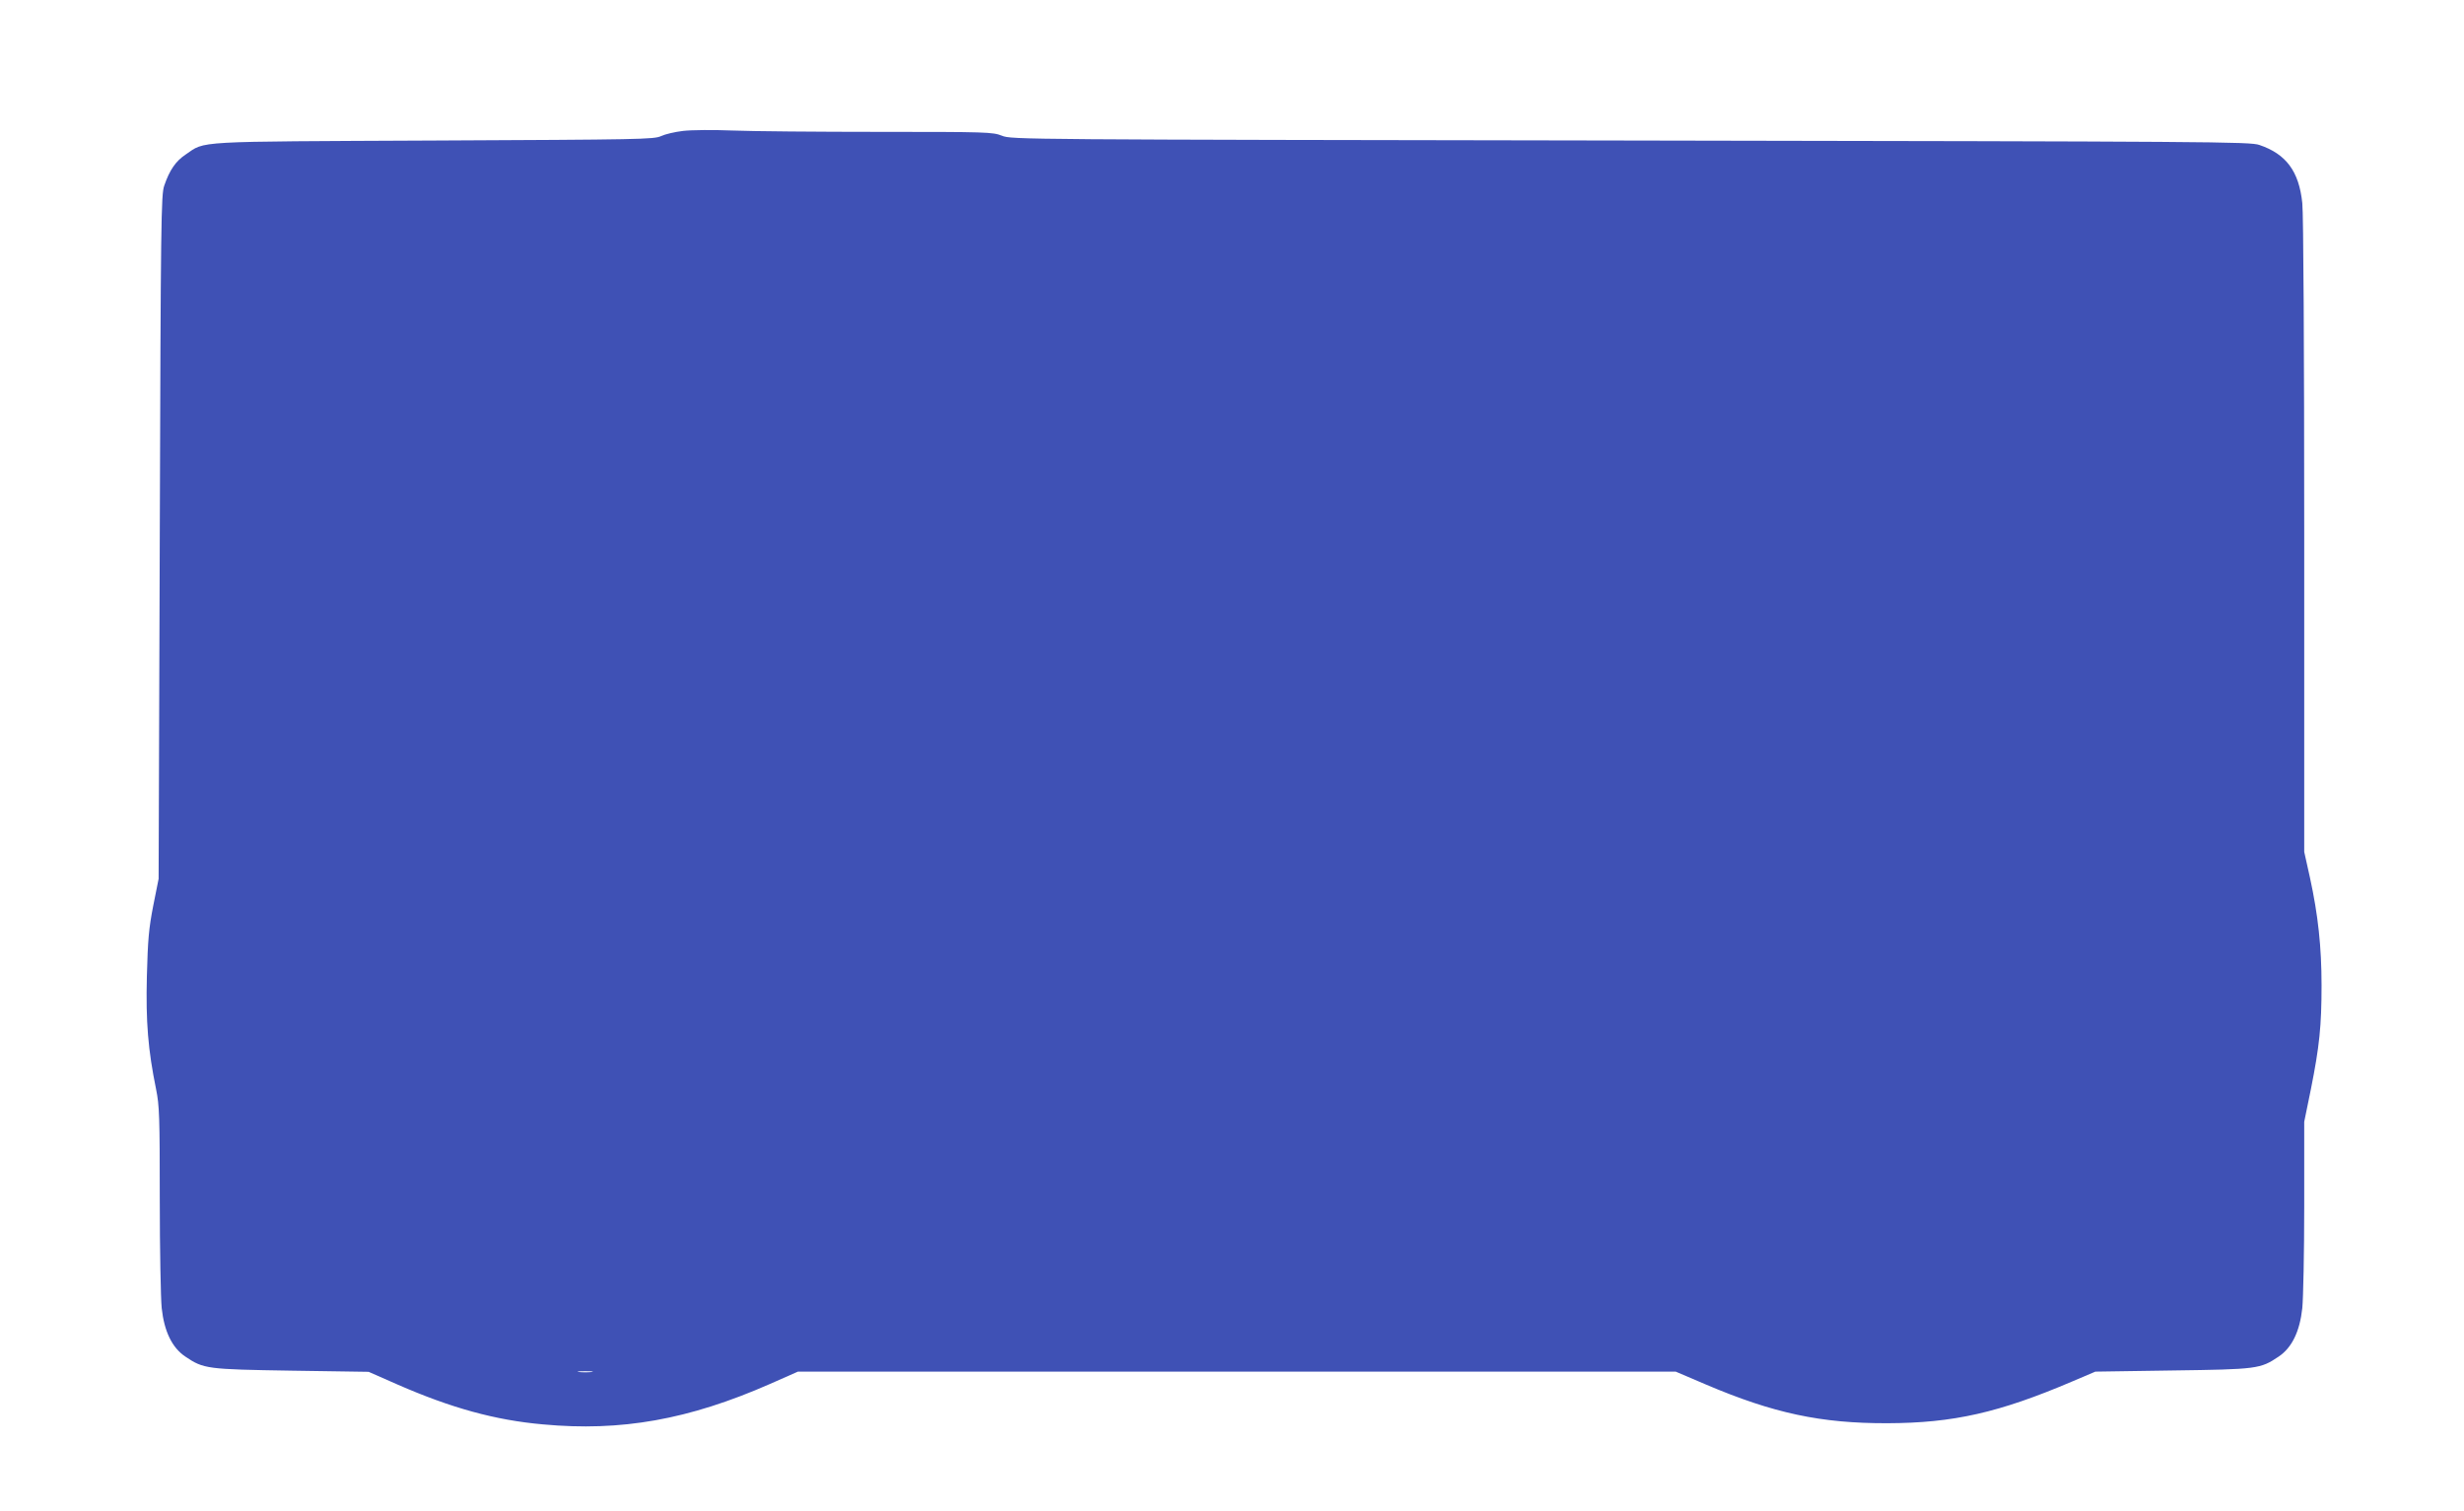
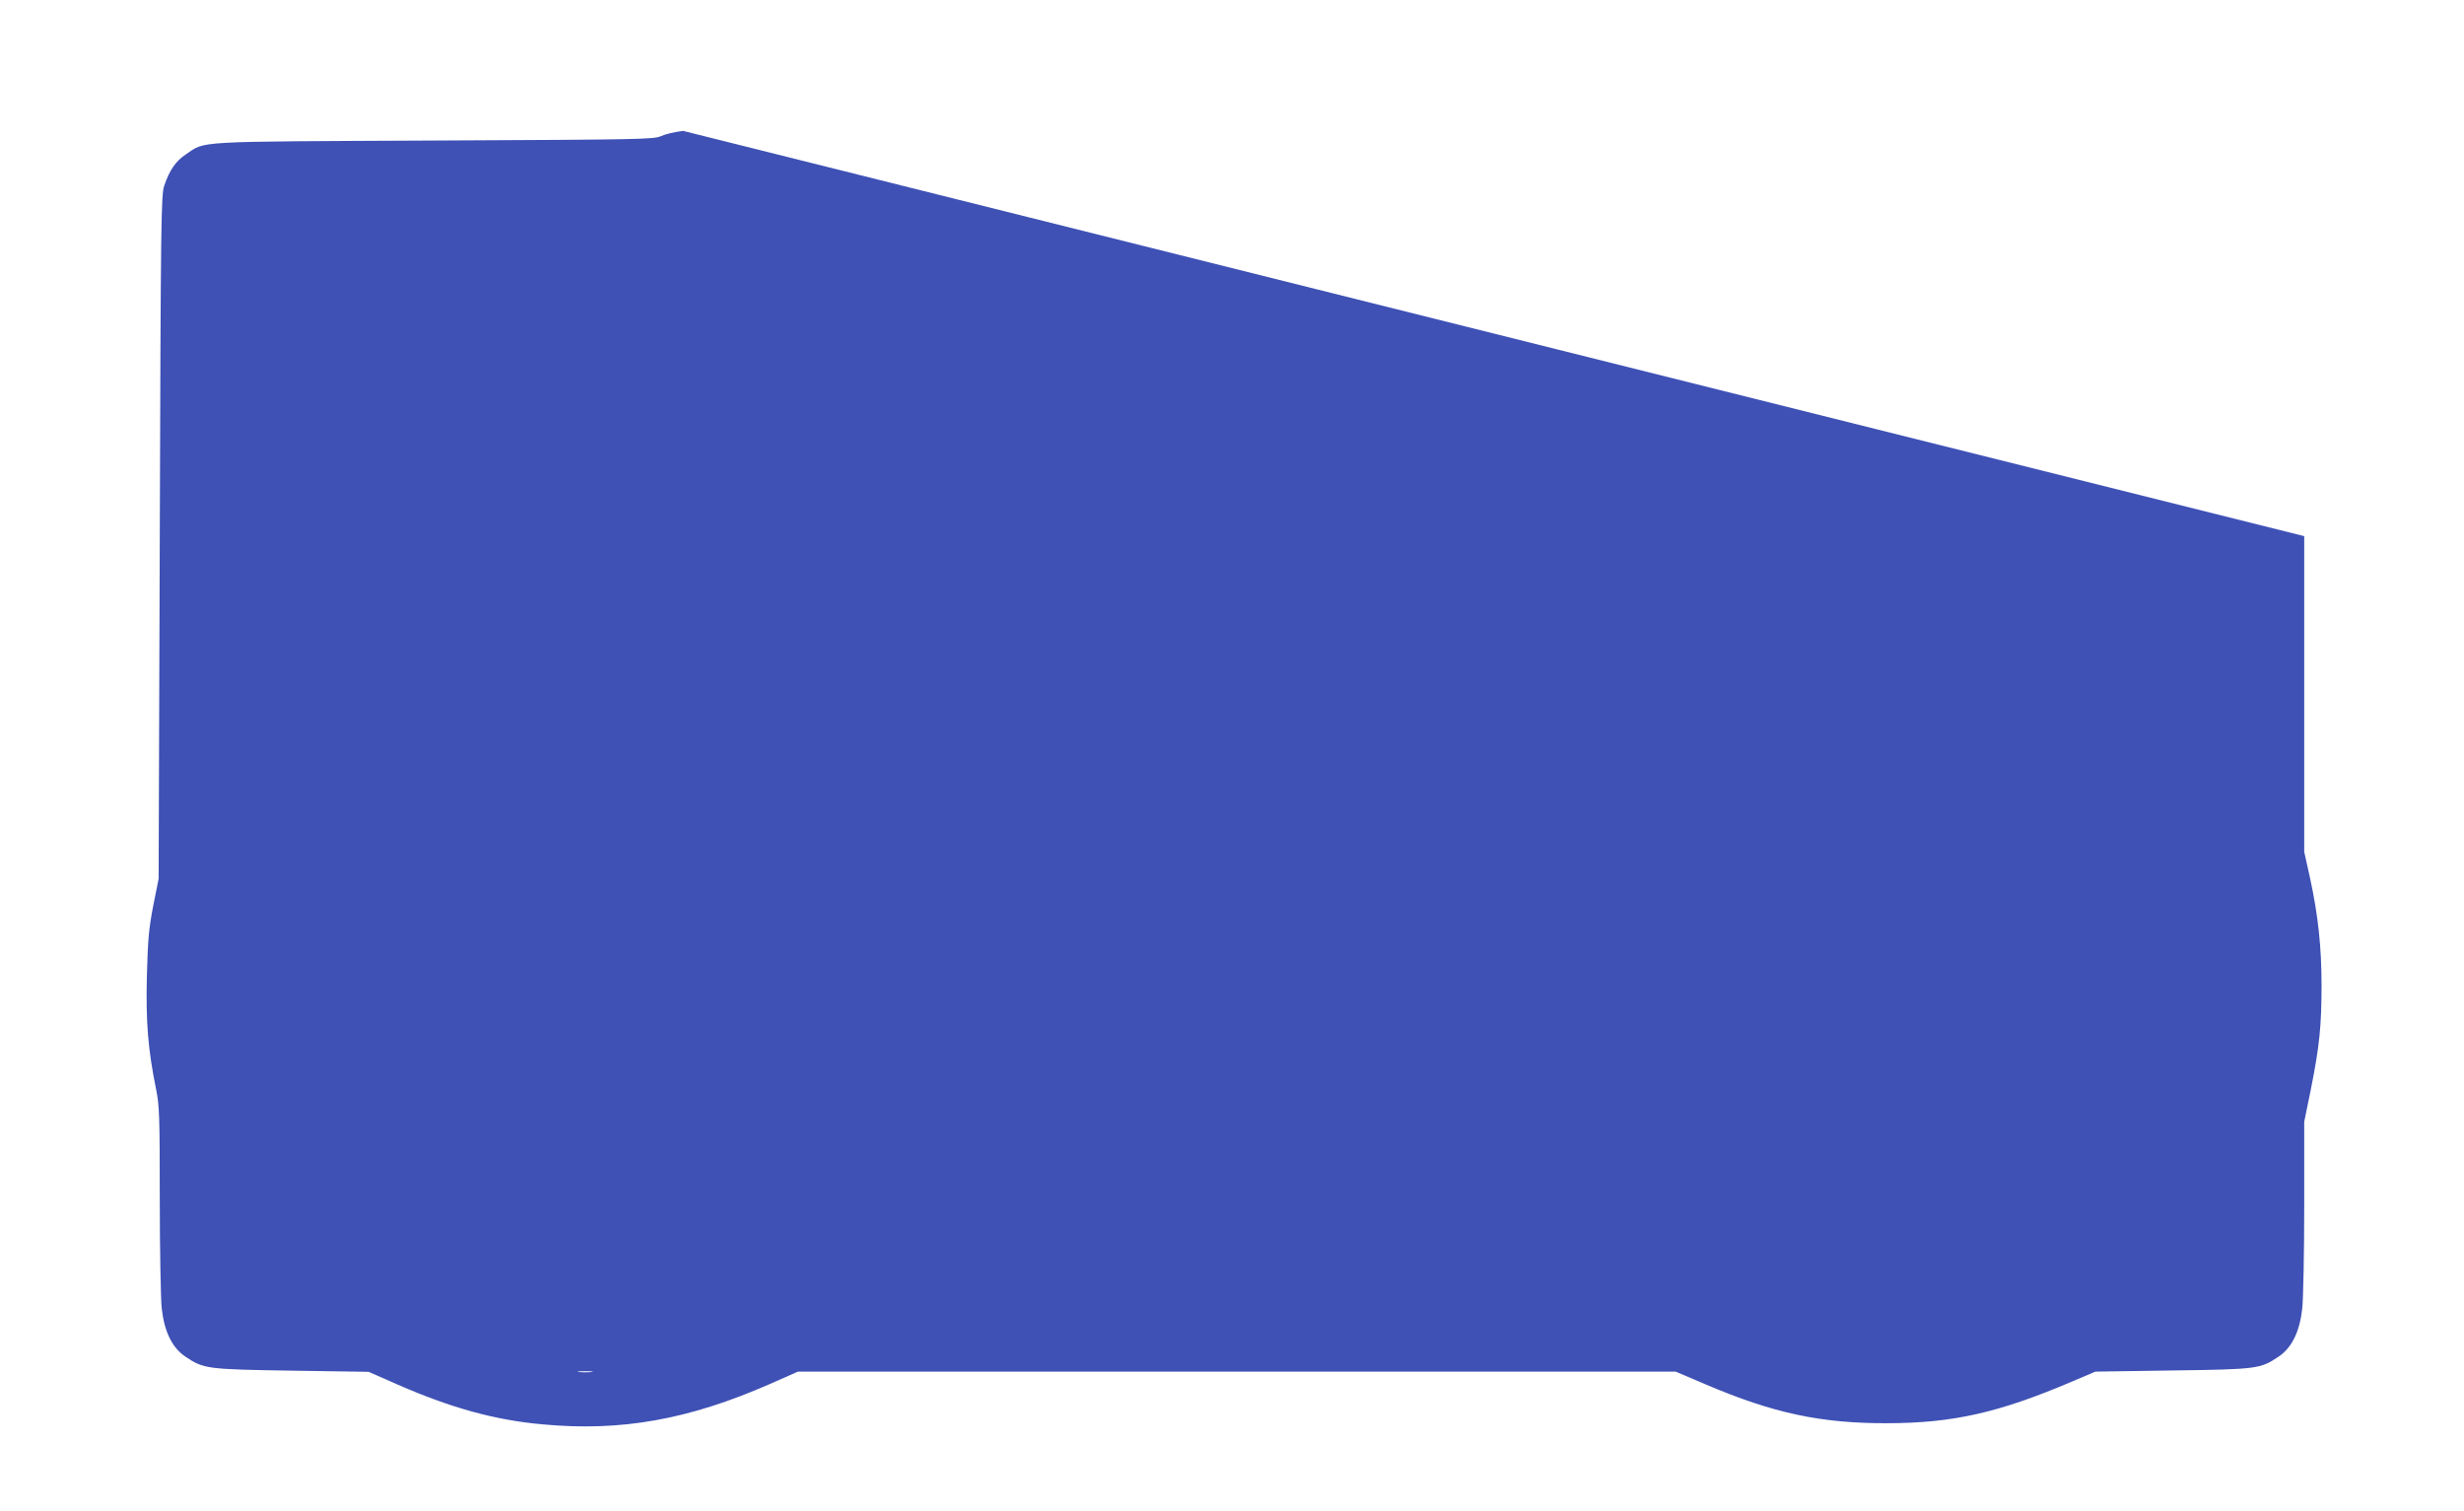
<svg xmlns="http://www.w3.org/2000/svg" version="1.0" width="1280pt" height="785pt" viewBox="0 0 1280 785" preserveAspectRatio="xMidYMid meet">
  <g transform="translate(0,785) scale(0.1,-0.1)" fill="#3f51b5" stroke="none">
-     <path d="M3549 7170 c-43 -5 -94 -17 -115 -27 -37 -17 -107 -18 -1179 -23 -1266 -6 -1185 -1 -1291 -73 -51 -34 -83 -80 -111 -162 -16 -46 -18 -177 -23 -1825 l-6 -1775 -28 -140 c-23 -118 -28 -176 -33 -365 -6 -239 6 -383 48 -589 17 -84 19 -140 19 -570 0 -262 5 -516 10 -566 13 -121 54 -206 123 -252 95 -64 111 -66 552 -73 l400 -6 150 -66 c279 -122 507 -185 755 -207 407 -38 759 25 1180 210 l145 64 2280 0 2280 0 157 -67 c350 -149 597 -202 943 -201 343 1 580 55 960 217 l120 51 400 6 c441 6 457 8 552 72 69 46 110 131 123 252 5 50 10 287 10 529 l0 439 35 171 c44 221 55 326 55 538 0 199 -18 365 -60 558 l-30 135 0 1640 c0 954 -4 1677 -10 1730 -17 165 -84 255 -223 302 -49 17 -233 18 -3267 23 -3171 5 -3216 5 -3265 25 -48 19 -77 20 -635 20 -322 0 -666 3 -765 7 -99 4 -214 3 -256 -2z m-476 -6447 c-18 -2 -48 -2 -65 0 -18 2 -4 4 32 4 36 0 50 -2 33 -4z" />
+     <path d="M3549 7170 c-43 -5 -94 -17 -115 -27 -37 -17 -107 -18 -1179 -23 -1266 -6 -1185 -1 -1291 -73 -51 -34 -83 -80 -111 -162 -16 -46 -18 -177 -23 -1825 l-6 -1775 -28 -140 c-23 -118 -28 -176 -33 -365 -6 -239 6 -383 48 -589 17 -84 19 -140 19 -570 0 -262 5 -516 10 -566 13 -121 54 -206 123 -252 95 -64 111 -66 552 -73 l400 -6 150 -66 c279 -122 507 -185 755 -207 407 -38 759 25 1180 210 l145 64 2280 0 2280 0 157 -67 c350 -149 597 -202 943 -201 343 1 580 55 960 217 l120 51 400 6 c441 6 457 8 552 72 69 46 110 131 123 252 5 50 10 287 10 529 l0 439 35 171 c44 221 55 326 55 538 0 199 -18 365 -60 558 l-30 135 0 1640 z m-476 -6447 c-18 -2 -48 -2 -65 0 -18 2 -4 4 32 4 36 0 50 -2 33 -4z" />
  </g>
</svg>